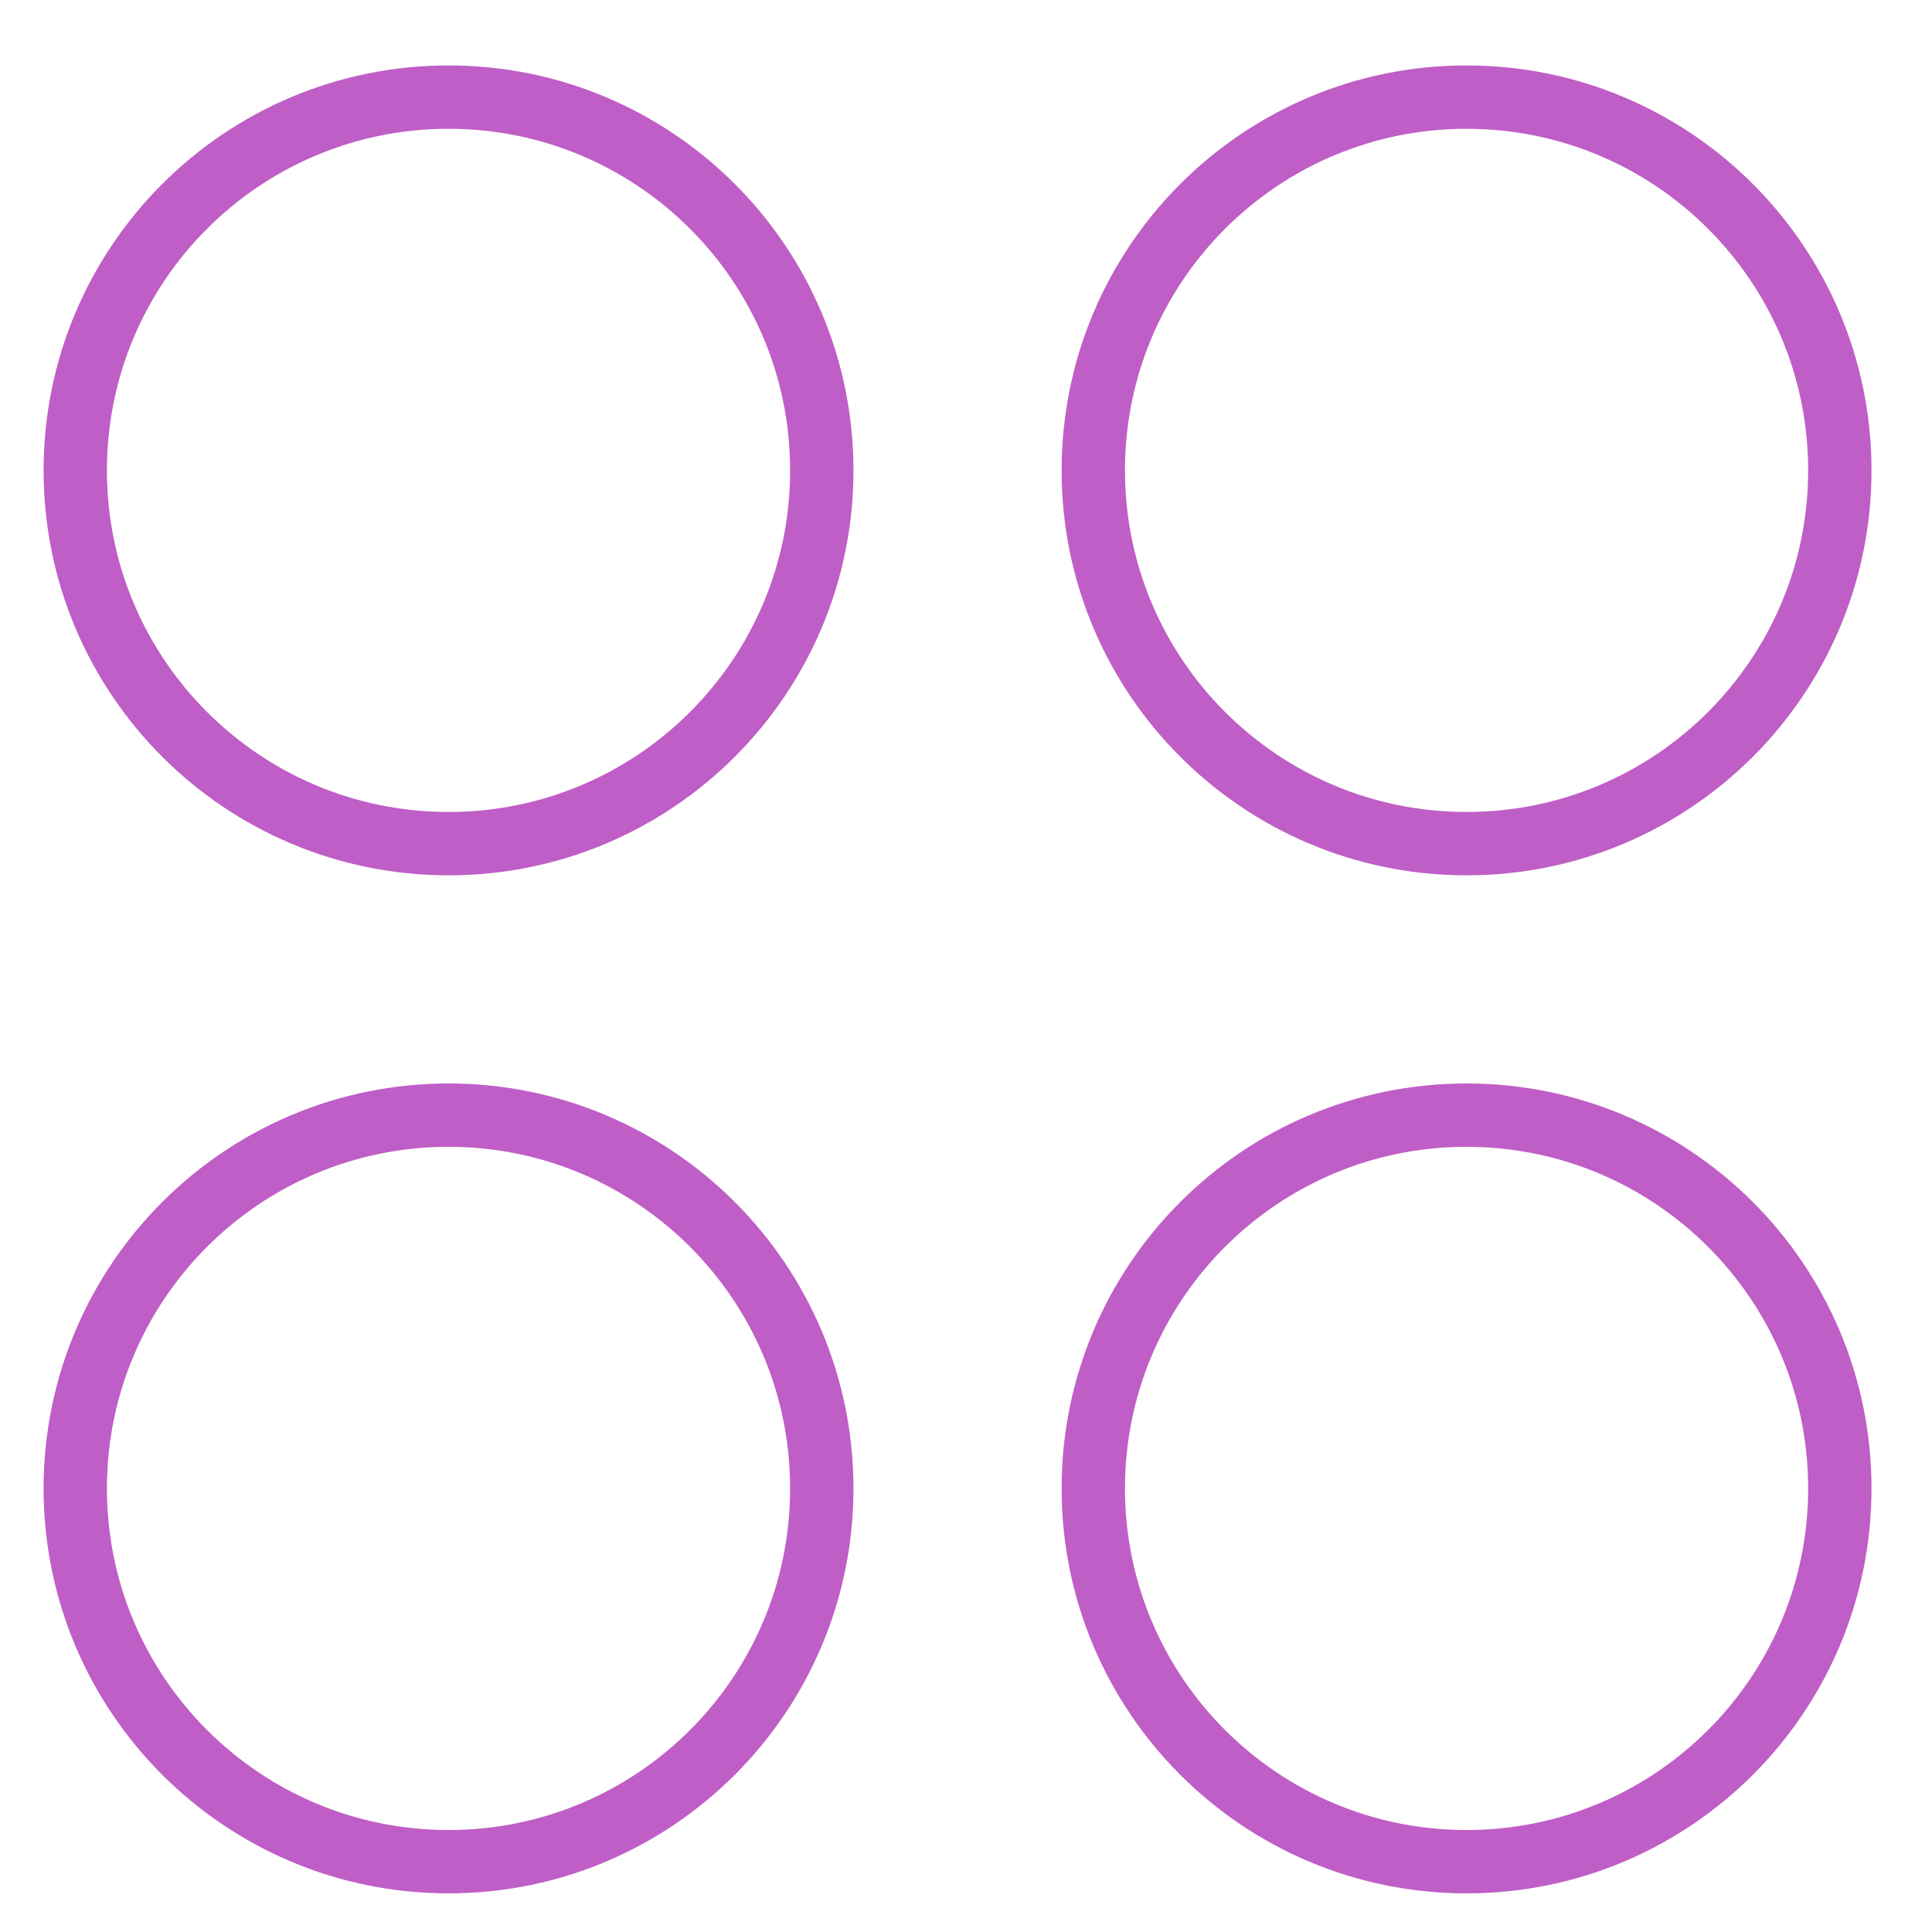
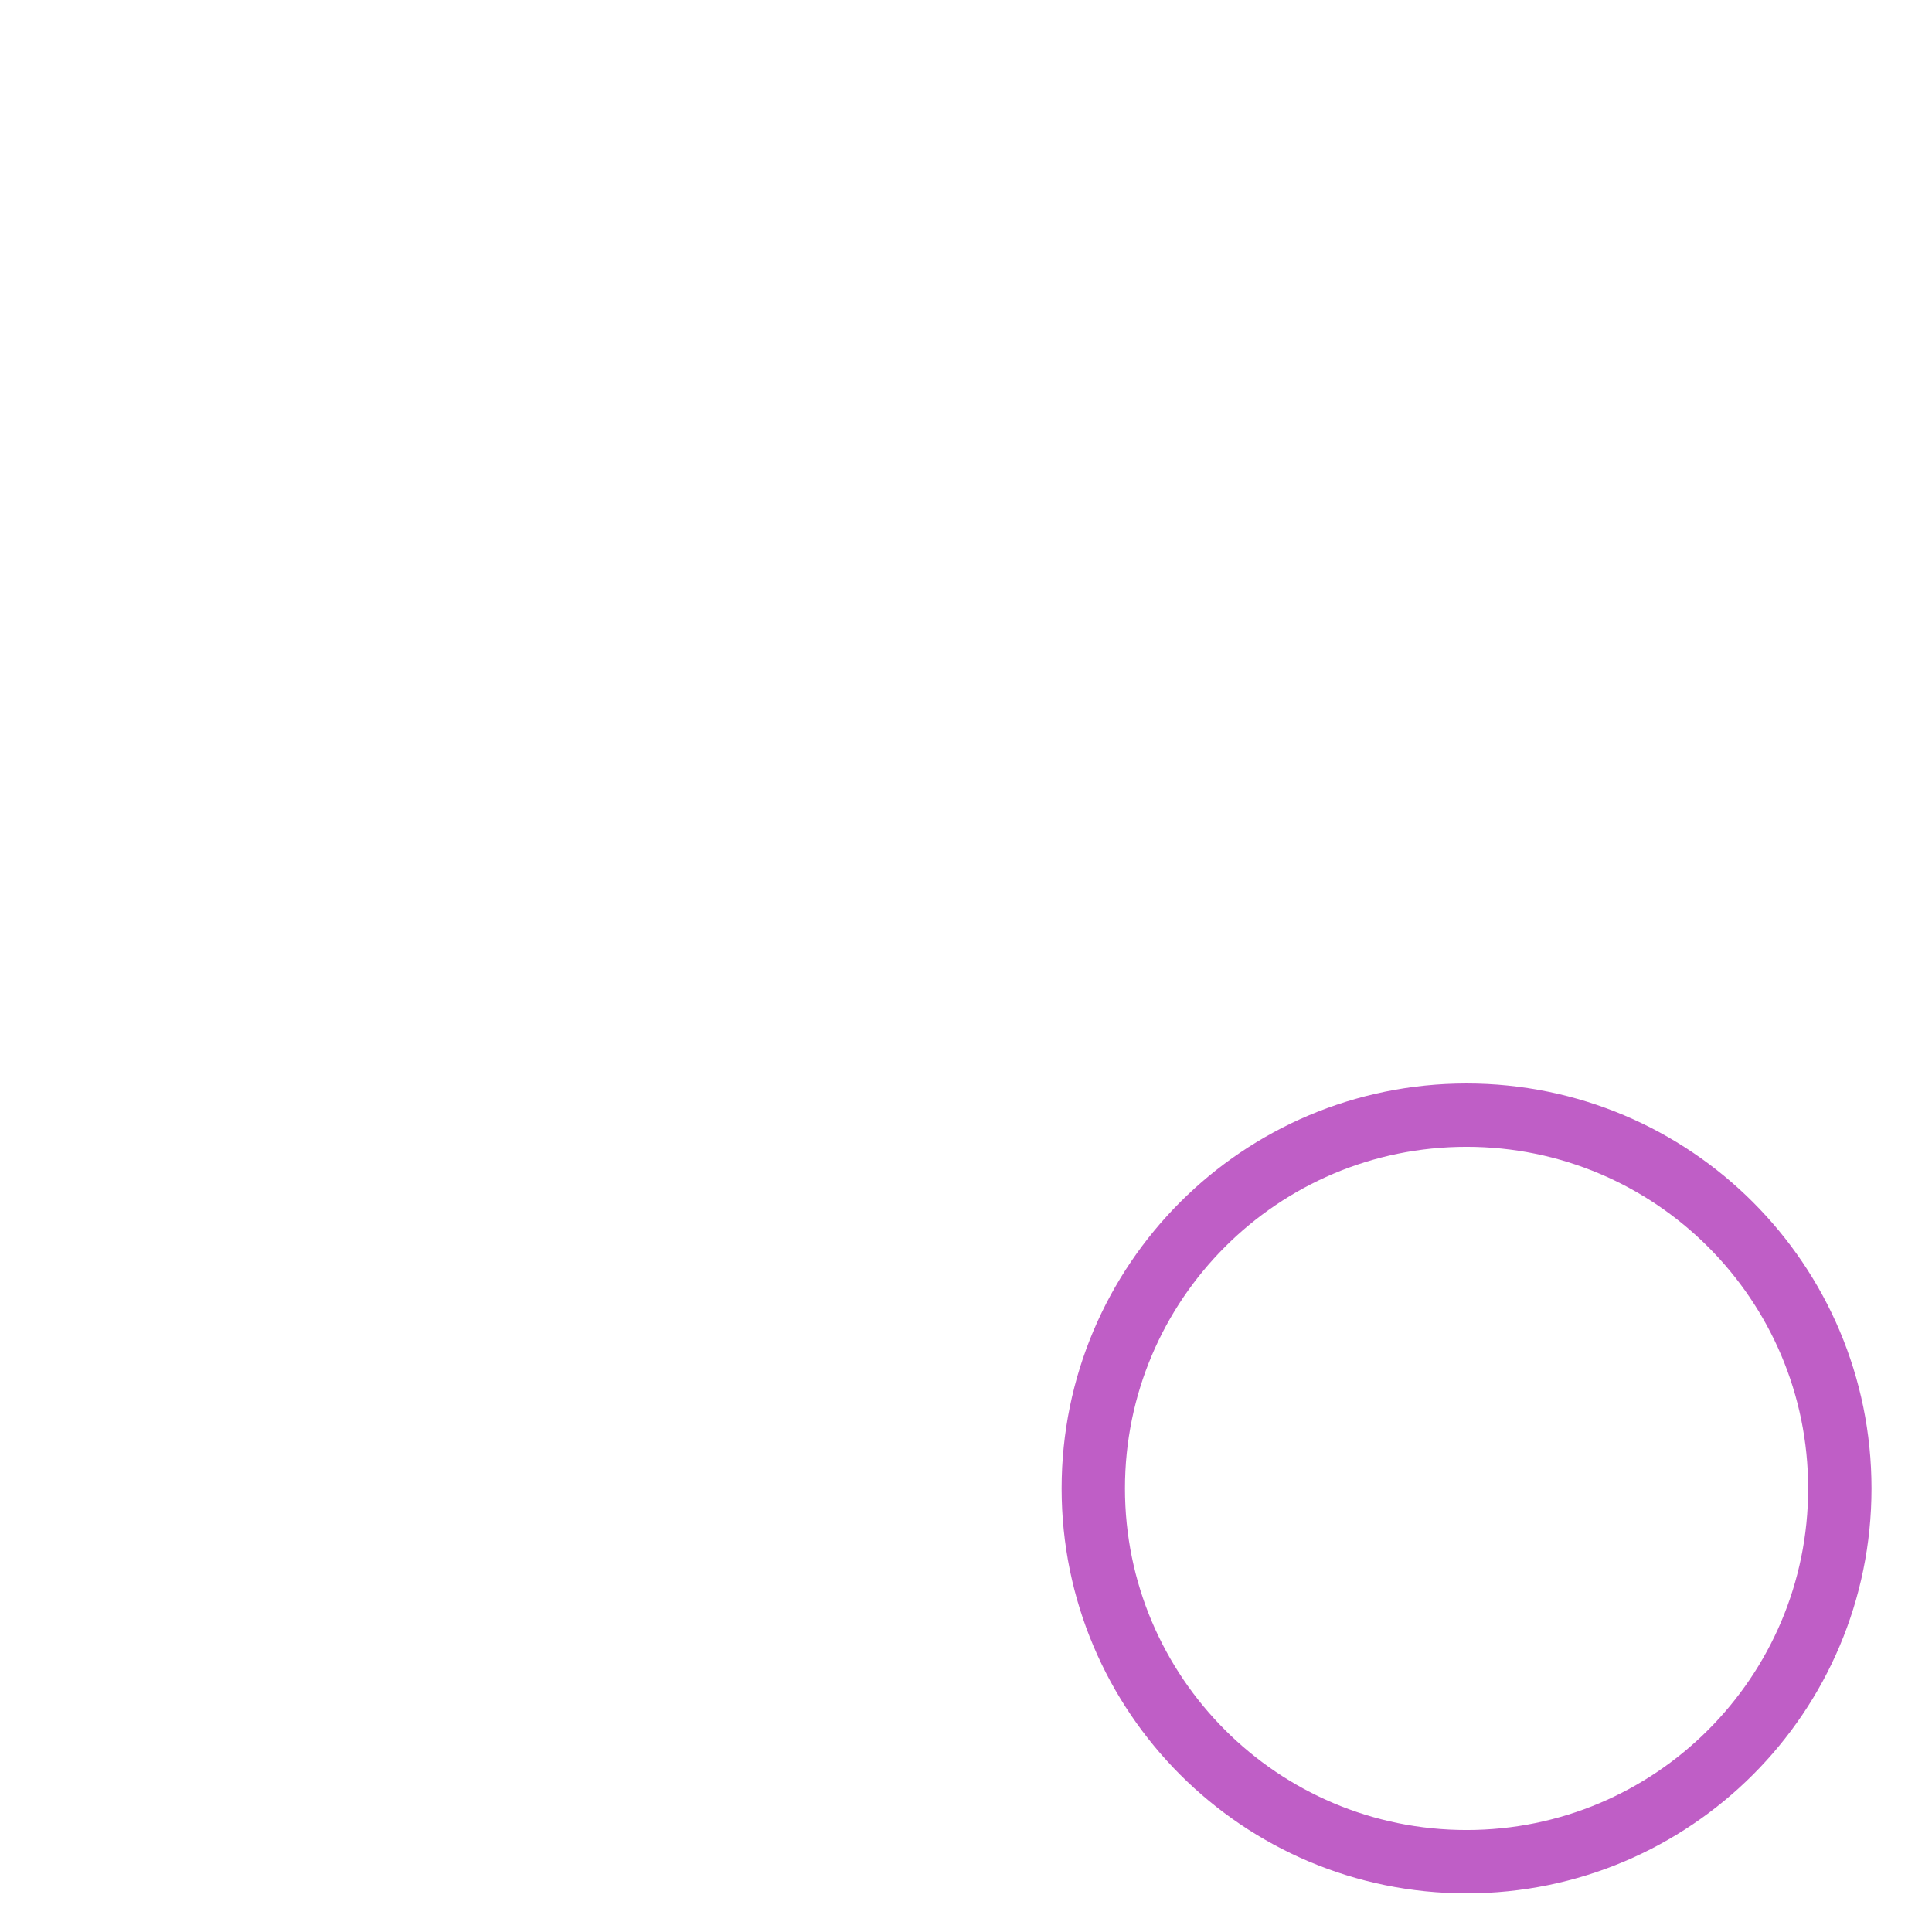
<svg xmlns="http://www.w3.org/2000/svg" width="61" height="61" viewBox="0 0 61 61" fill="none">
-   <path d="M14.162 26.637C20.671 26.637 25.947 21.361 25.947 14.852C25.947 8.343 20.671 3.066 14.162 3.066C7.653 3.066 2.376 8.343 2.376 14.852C2.376 21.361 7.653 26.637 14.162 26.637Z" stroke="#bf5ec6" stroke-width="2" stroke-linecap="round" stroke-linejoin="round" />
-   <path d="M46.304 26.637C52.813 26.637 58.09 21.361 58.09 14.852C58.09 8.343 52.813 3.066 46.304 3.066C39.795 3.066 34.519 8.343 34.519 14.852C34.519 21.361 39.795 26.637 46.304 26.637Z" stroke="#bf5ec6" stroke-width="2" stroke-linecap="round" stroke-linejoin="round" />
-   <path d="M14.162 58.78C20.671 58.78 25.947 53.504 25.947 46.995C25.947 40.486 20.671 35.209 14.162 35.209C7.653 35.209 2.376 40.486 2.376 46.995C2.376 53.504 7.653 58.78 14.162 58.78Z" stroke="#bf5ec6" stroke-width="2" stroke-linecap="round" stroke-linejoin="round" />
  <path d="M46.304 58.78C52.813 58.78 58.09 53.504 58.09 46.995C58.09 40.486 52.813 35.209 46.304 35.209C39.795 35.209 34.519 40.486 34.519 46.995C34.519 53.504 39.795 58.78 46.304 58.78Z" stroke="#bf5ec6" stroke-width="2" stroke-linecap="round" stroke-linejoin="round" />
</svg>